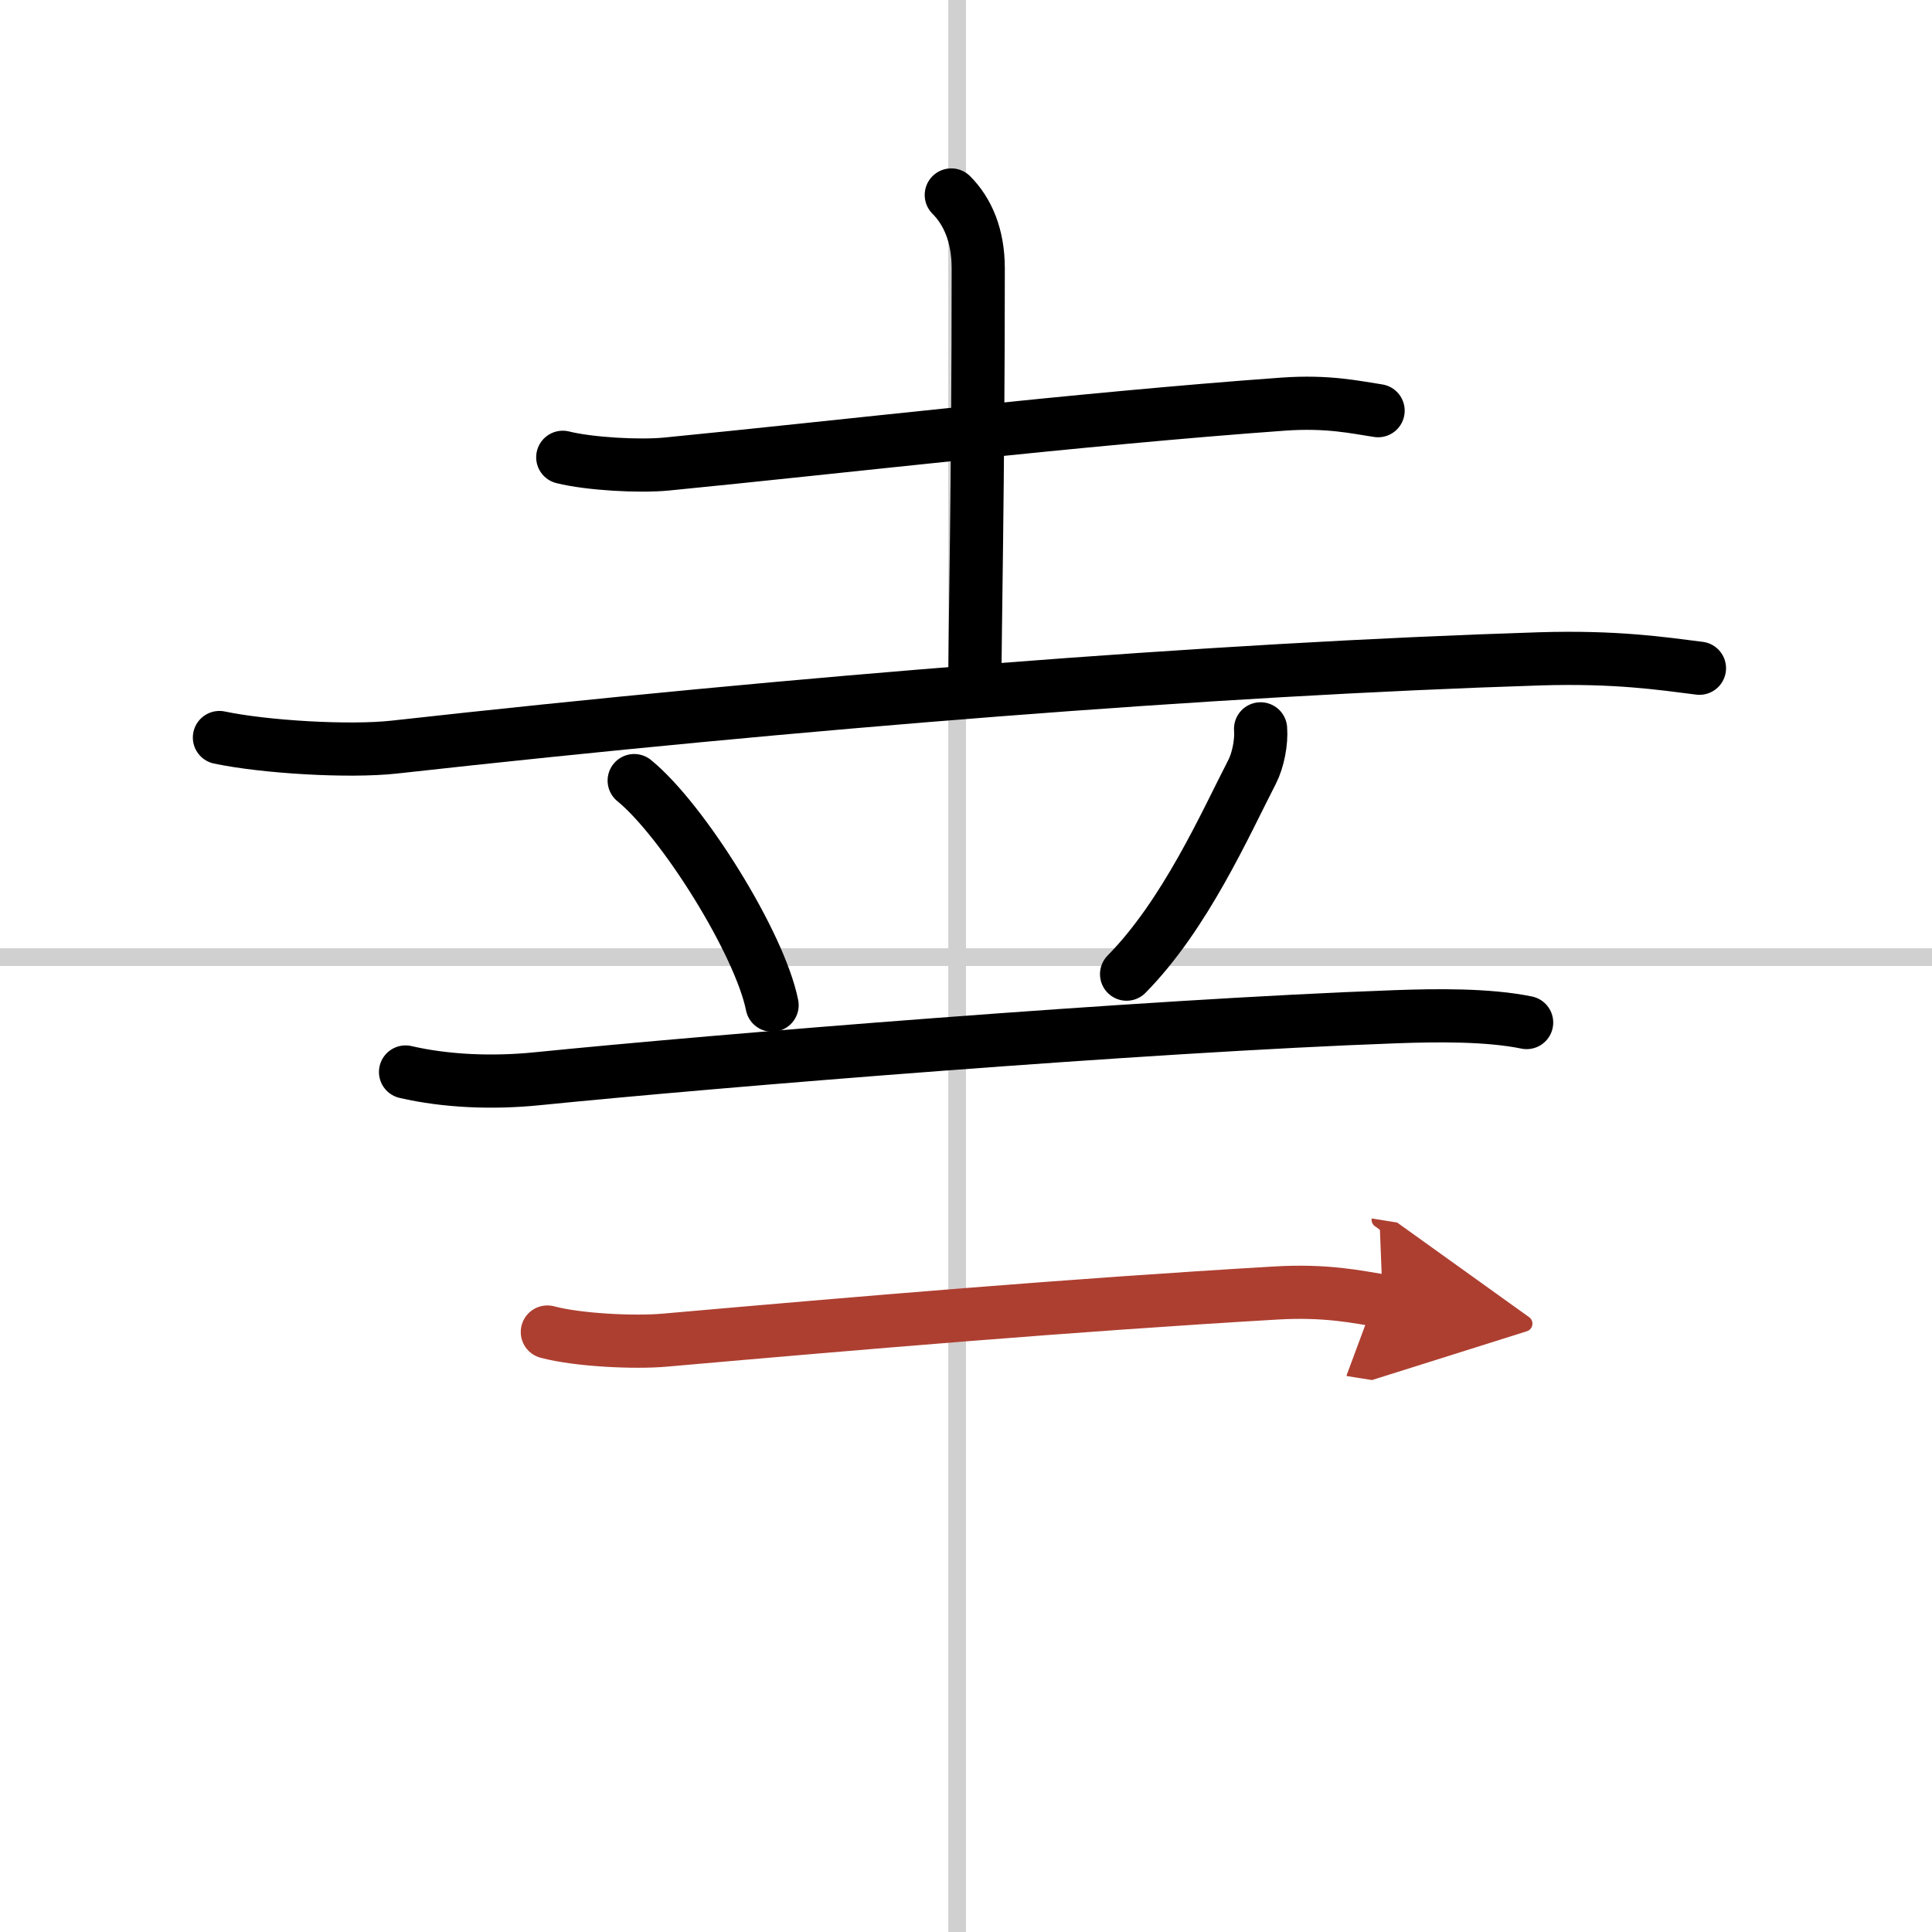
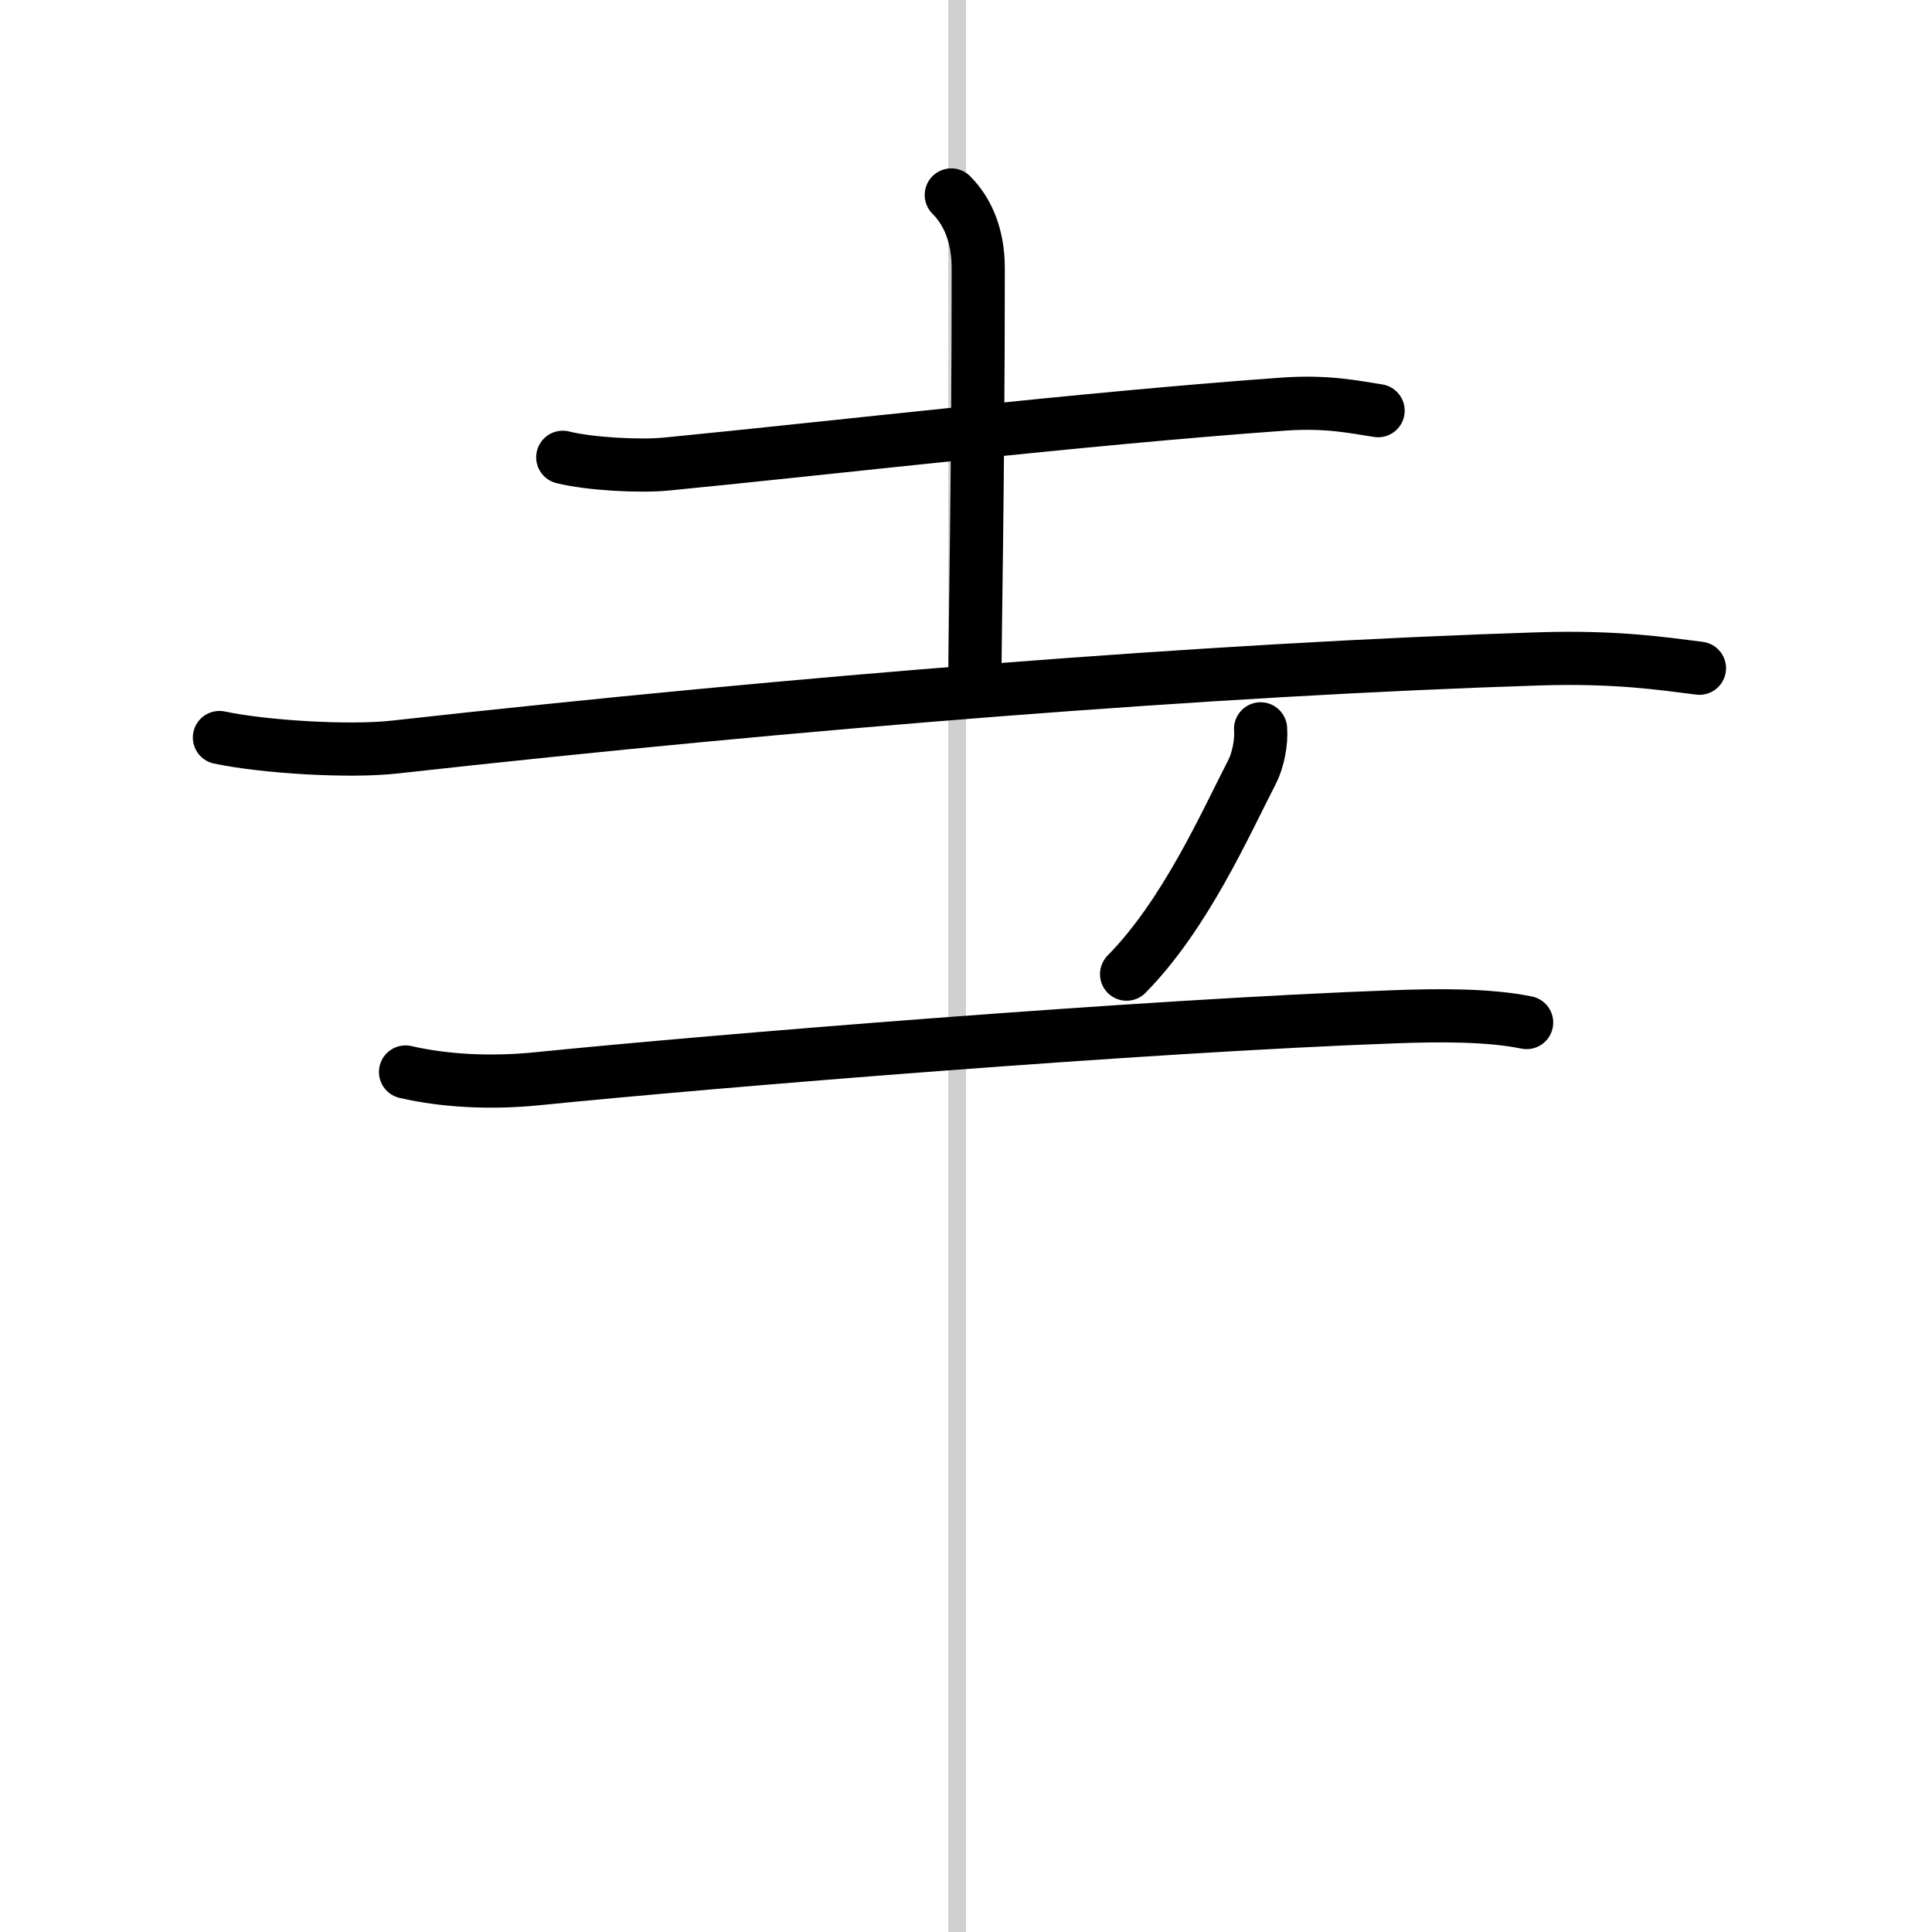
<svg xmlns="http://www.w3.org/2000/svg" width="400" height="400" viewBox="0 0 109 109">
  <defs>
    <marker id="a" markerWidth="4" orient="auto" refX="1" refY="5" viewBox="0 0 10 10">
      <polyline points="0 0 10 5 0 10 1 5" fill="#ad3f31" stroke="#ad3f31" />
    </marker>
  </defs>
  <g fill="none" stroke="#000" stroke-linecap="round" stroke-linejoin="round" stroke-width="3">
-     <rect width="100%" height="100%" fill="#fff" stroke="#fff" />
    <line x1="54" x2="54" y2="109" stroke="#d0d0d0" stroke-width="1" />
-     <line x2="109" y1="54" y2="54" stroke="#d0d0d0" stroke-width="1" />
    <path d="M31.75,25.8c1.53,0.38,4.34,0.53,5.86,0.38C47.12,25.25,61,23.62,72.4,22.8c2.54-0.18,4.08,0.18,5.35,0.37" />
    <path d="m53.67 11c0.91 0.91 1.52 2.27 1.52 4.14 0 12.11-0.19 20.57-0.19 23.61" />
    <path d="m12.38 41.61c2.57 0.54 7.31 0.82 9.86 0.54 22.76-2.53 46.26-4.4 64.64-4.98 4.28-0.13 6.86 0.26 9 0.53" />
-     <path d="m35.78 44.04c2.75 2.24 7.09 9.2 7.78 12.67" />
    <path d="m71.12 41.12c0.06 0.74-0.14 1.76-0.47 2.41-1.53 2.97-3.78 8.07-7.09 11.43" />
    <path d="m22.88 60.48c2.25 0.52 4.87 0.64 7.44 0.38 9.92-1 34.23-2.99 48.46-3.5 2.27-0.08 5.16-0.12 7.35 0.33" />
-     <path d="m30.88 75.15c1.72 0.46 4.9 0.61 6.61 0.46 11.13-0.98 22.88-1.98 34.48-2.66 2.87-0.17 4.6 0.22 6.04 0.45" marker-end="url(#a)" stroke="#ad3f31" />
  </g>
</svg>